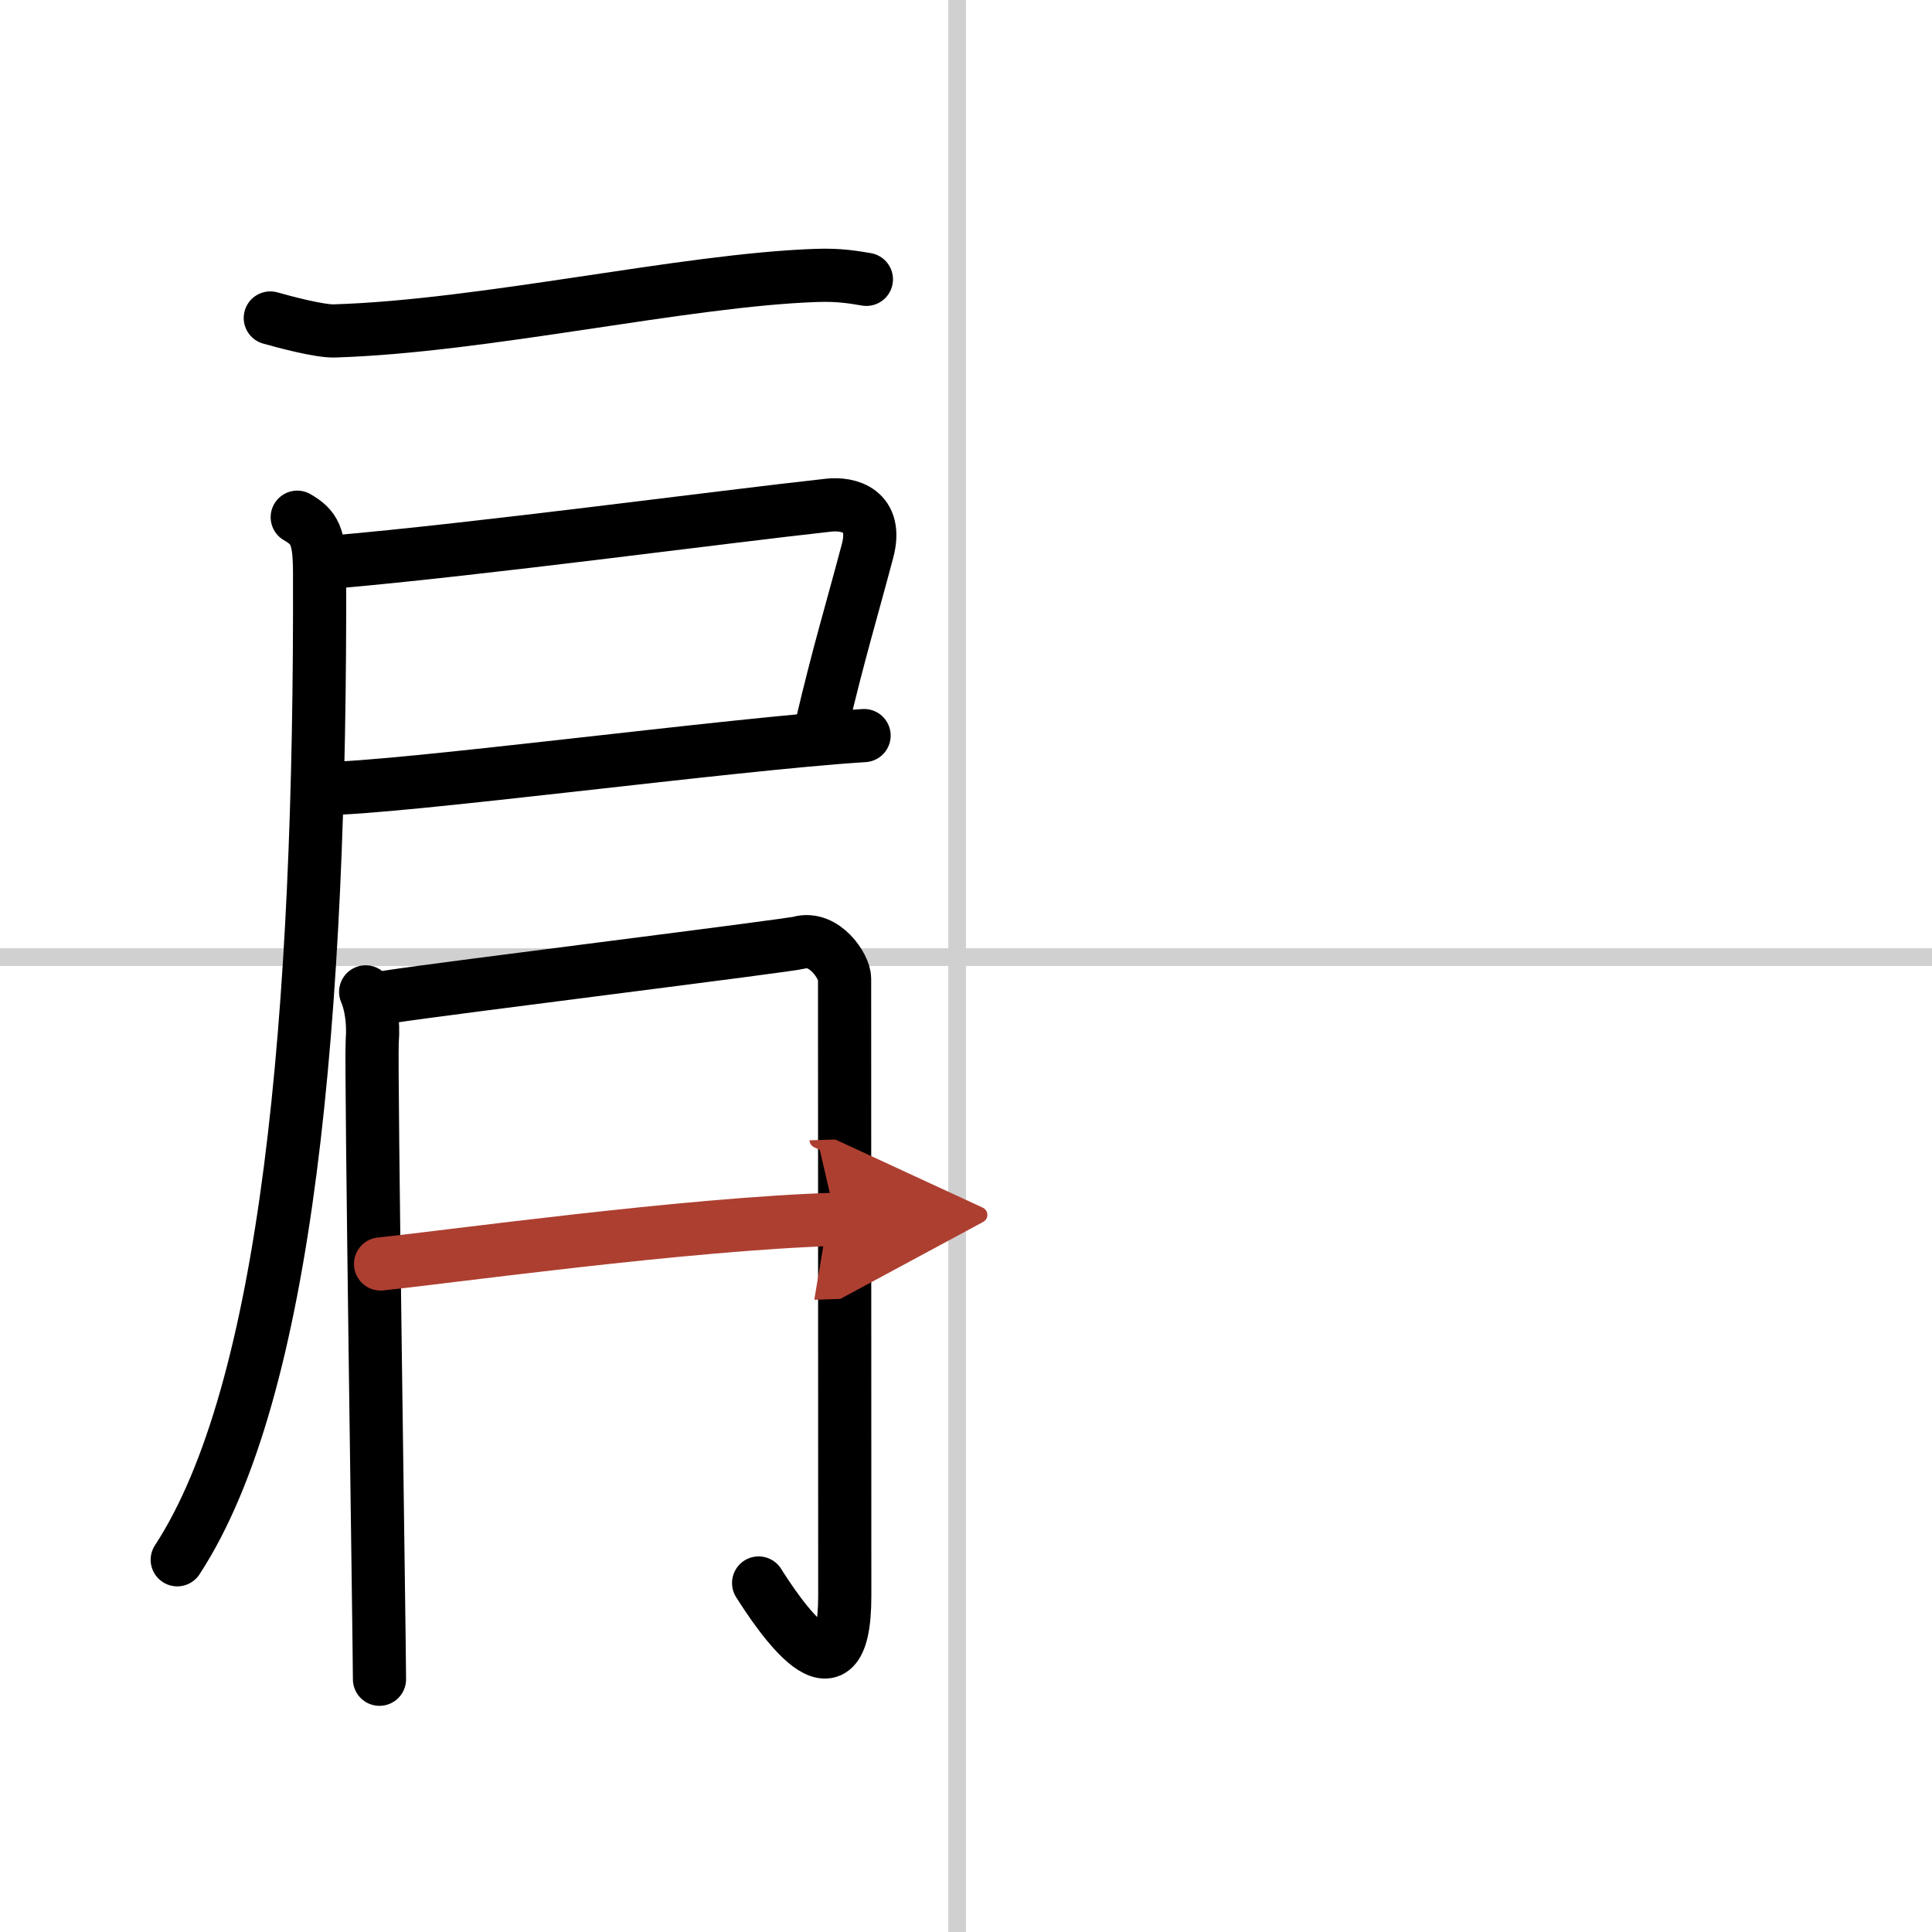
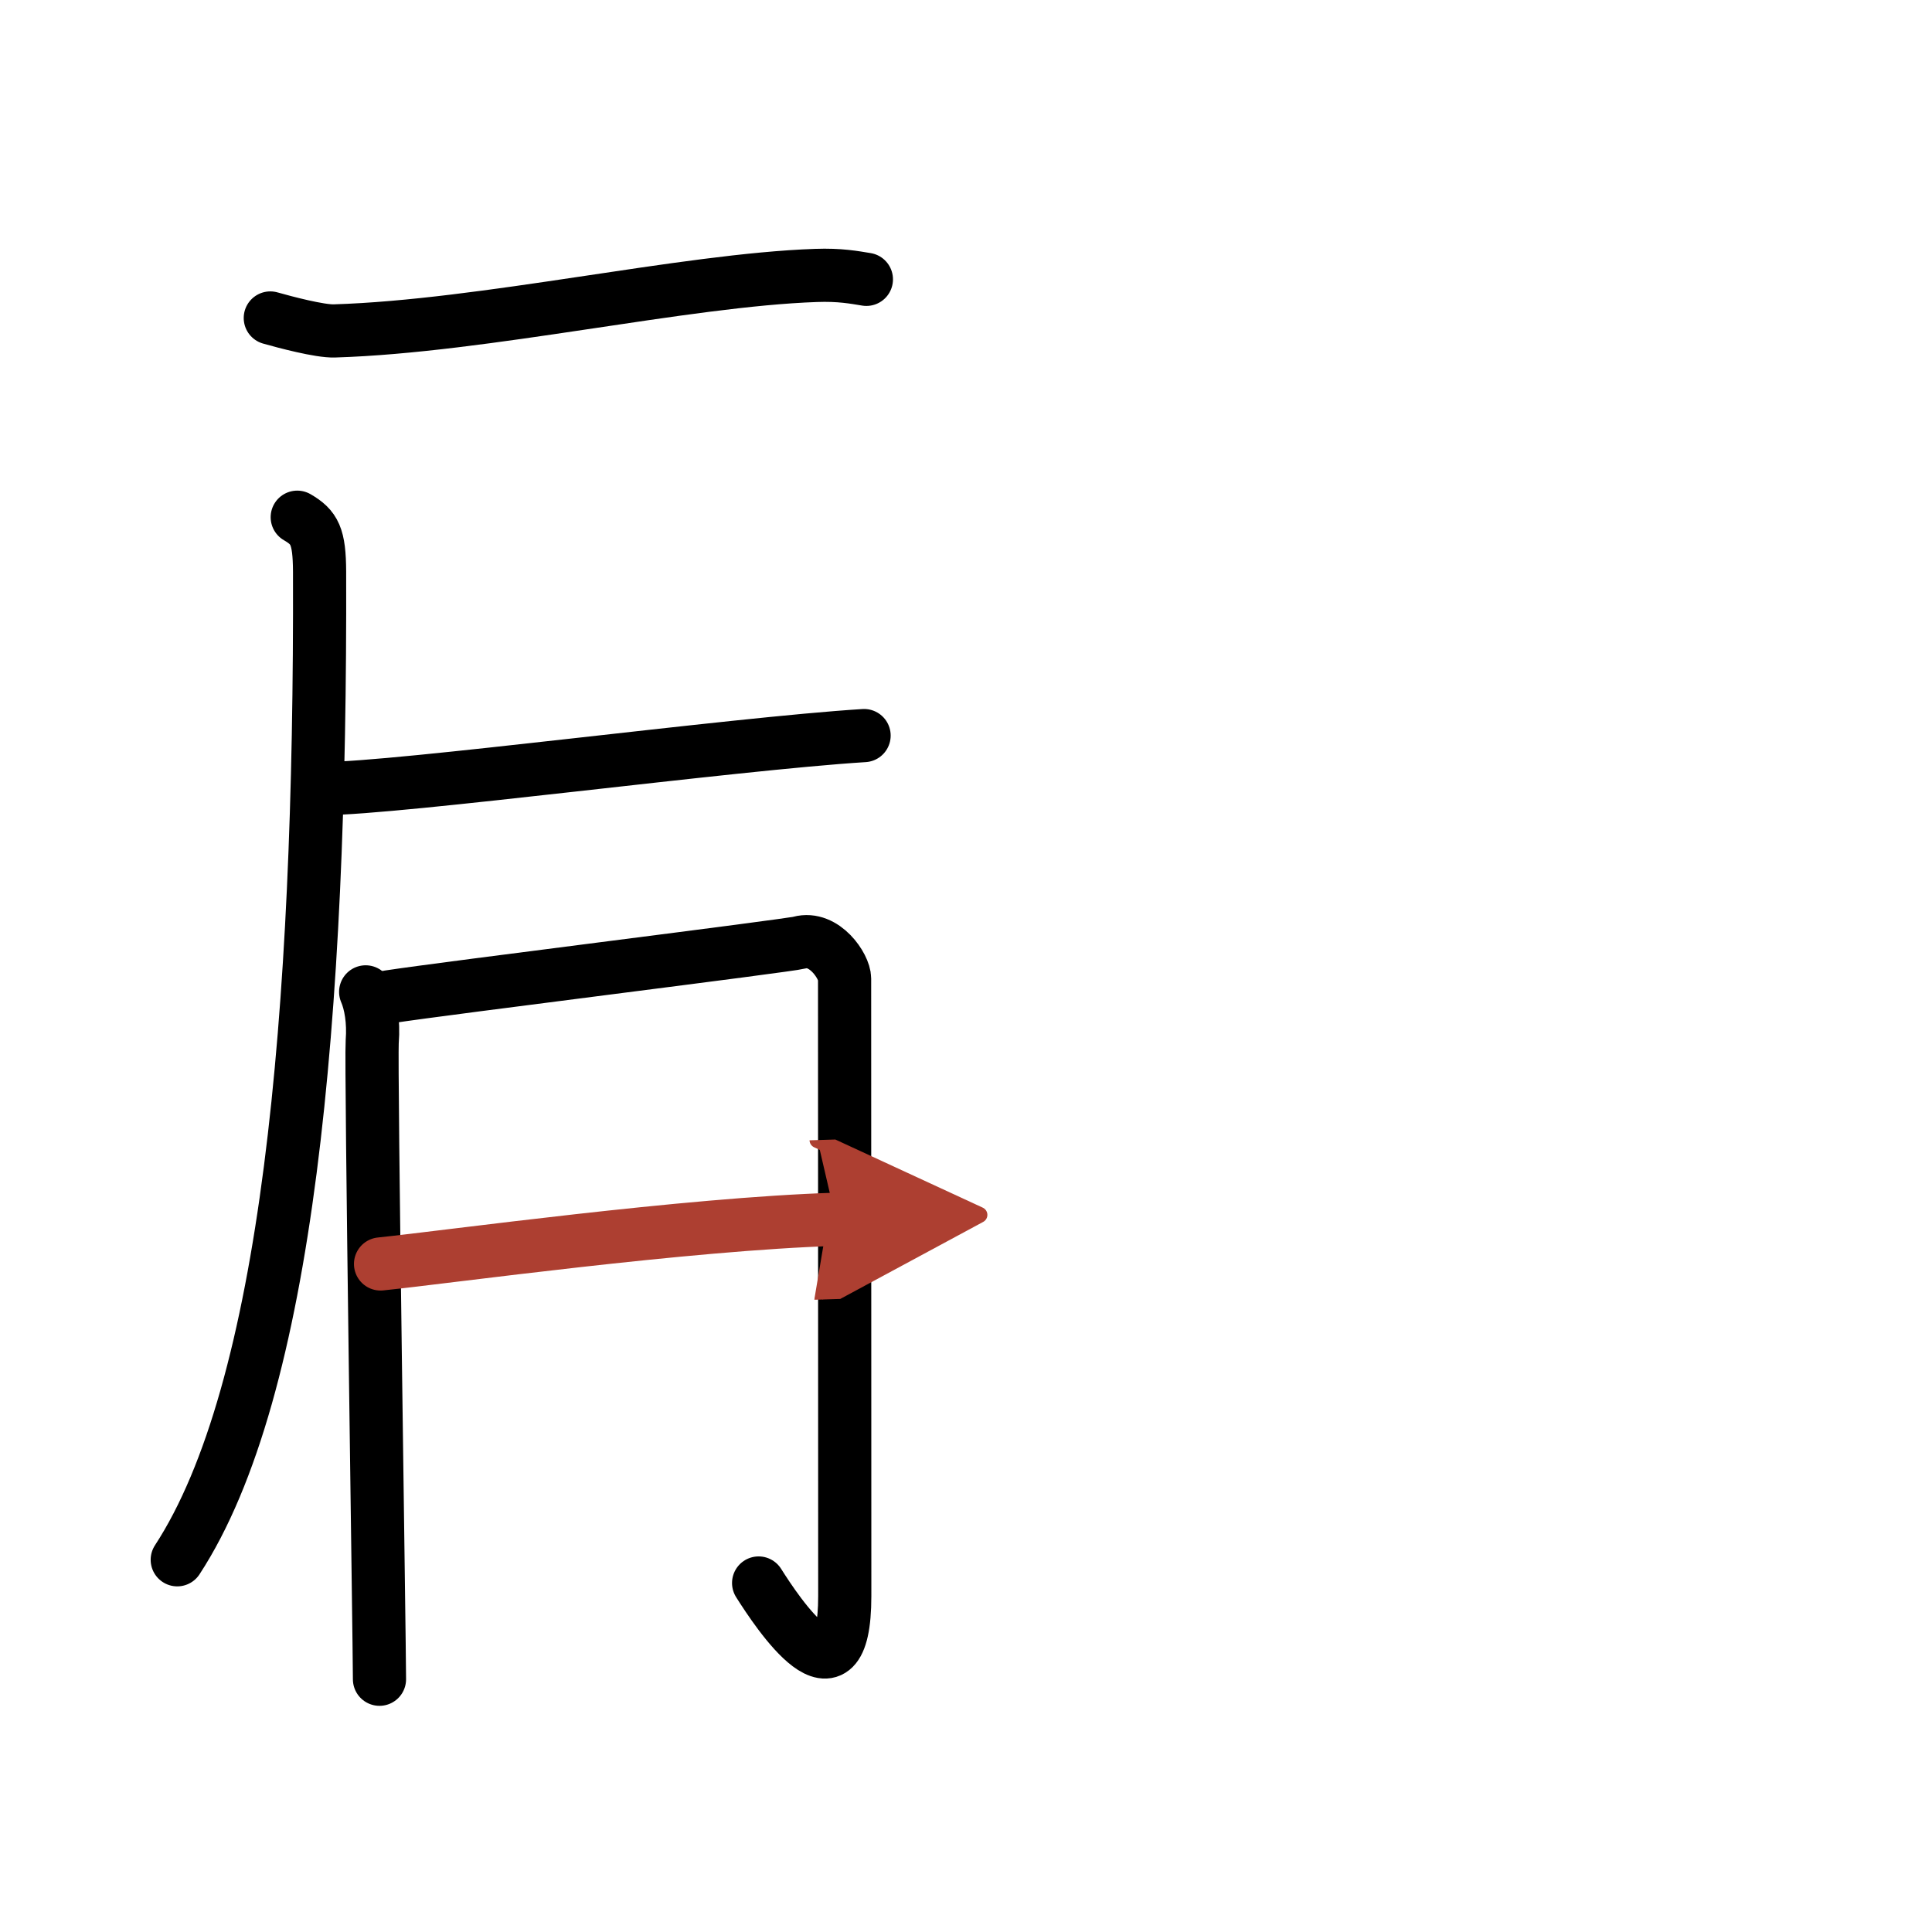
<svg xmlns="http://www.w3.org/2000/svg" width="400" height="400" viewBox="0 0 109 109">
  <defs>
    <marker id="a" markerWidth="4" orient="auto" refX="1" refY="5" viewBox="0 0 10 10">
      <polyline points="0 0 10 5 0 10 1 5" fill="#ad3f31" stroke="#ad3f31" />
    </marker>
  </defs>
  <g fill="none" stroke="#000" stroke-linecap="round" stroke-linejoin="round" stroke-width="3">
    <rect width="100%" height="100%" fill="#fff" stroke="#fff" />
-     <line x1="54" x2="54" y2="109" stroke="#d0d0d0" stroke-width="1" />
-     <line x2="109" y1="54" y2="54" stroke="#d0d0d0" stroke-width="1" />
    <path d="m15.25 17.94c0.81 0.23 2.8 0.76 3.62 0.73 8.46-0.26 19.72-2.87 27.16-3.13 1.36-0.05 2.17 0.11 2.85 0.22" />
-     <path d="M18.79,31.71C27,31,40.8,29.15,46.76,28.5c1.11-0.12,2.8,0.28,2.18,2.6c-0.92,3.47-1.63,5.77-2.6,9.9" />
    <path d="m18.25 44.49c4.2 0 23.11-2.53 30.5-2.99" />
    <path d="M16.77,29.18c0.98,0.57,1.25,1.07,1.26,3.07C18.11,57.4,16.22,78.48,10,88" />
    <path d="m20.63 55.96c0.28 0.64 0.46 1.66 0.37 2.81s0.41 34.05 0.41 35.97" />
    <path d="m21.93 56.24c3.33-0.51 22.52-2.88 23.18-3.06 1.4-0.38 2.54 1.35 2.54 2.03 0 6.78 0.01 31.95 0.01 34.83 0 6.7-3.81 0.93-4.86-0.73" />
    <path d="m21.47 71.31c3.87-0.4 17.23-2.26 25.69-2.52" marker-end="url(#a)" stroke="#ad3f31" />
  </g>
</svg>